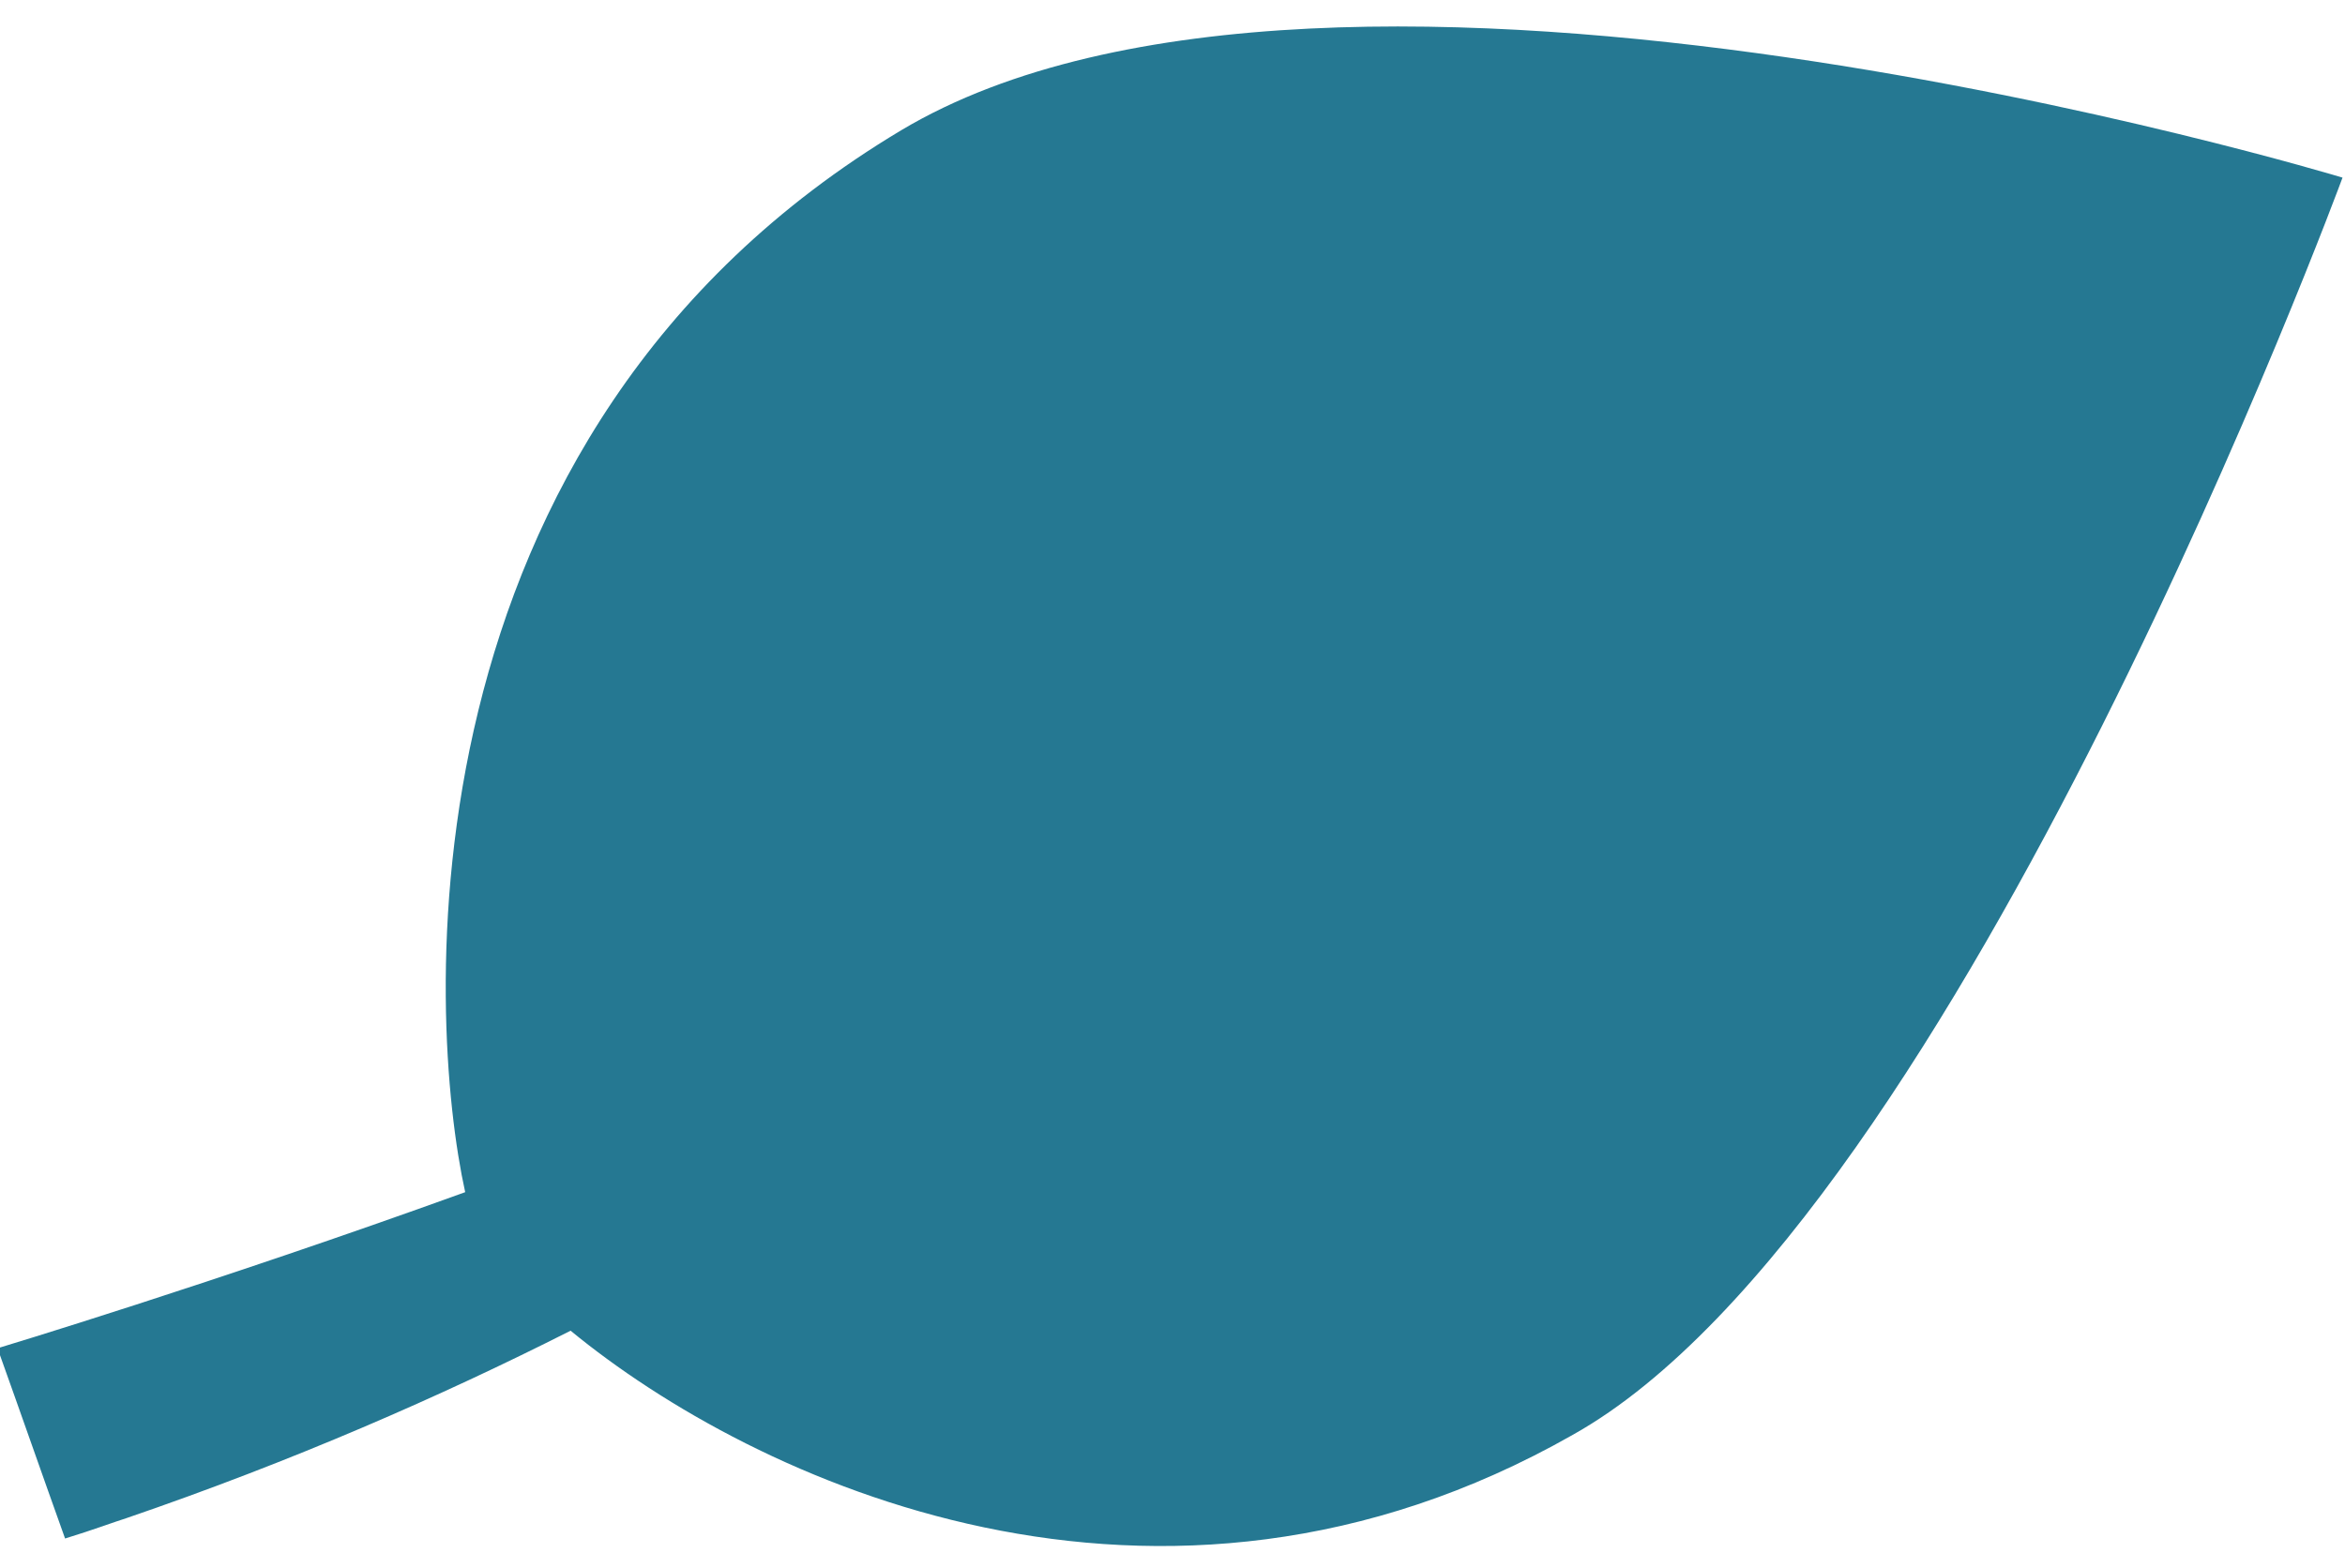
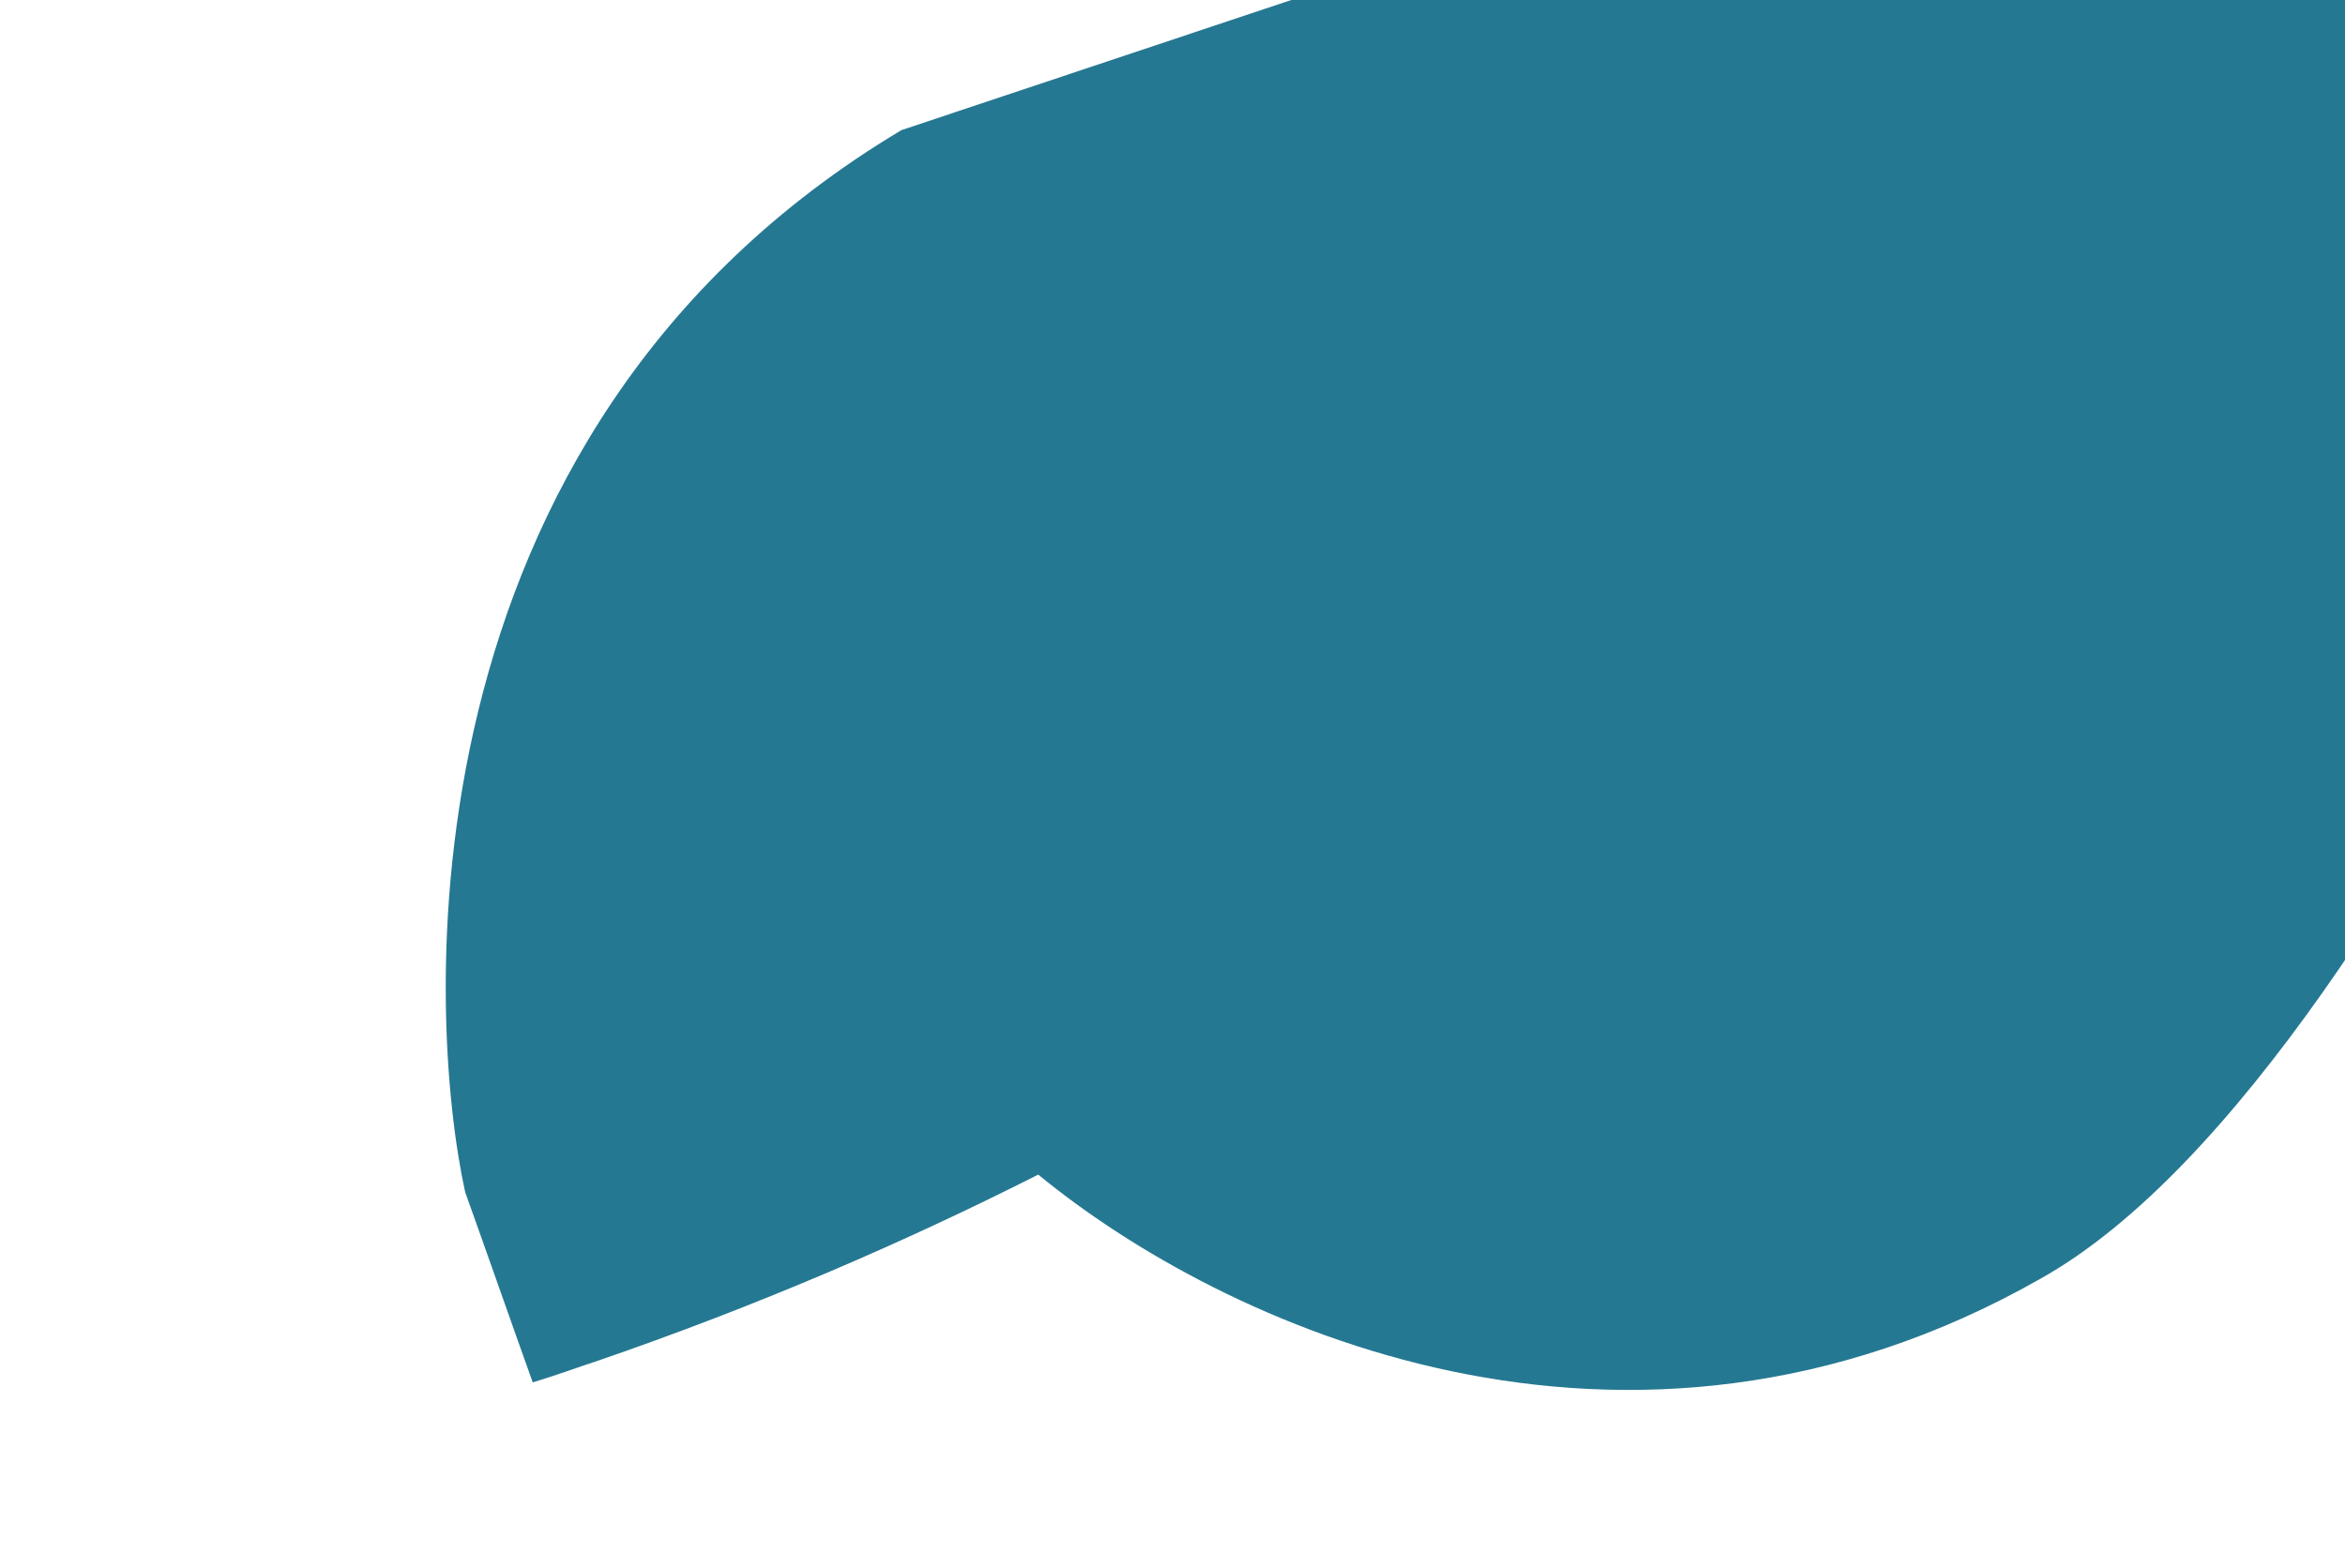
<svg xmlns="http://www.w3.org/2000/svg" id="Ebene_1" data-name="Ebene 1" viewBox="0 0 94.77 63.39">
-   <path d="M36.43,5.26c-20.55,12.29-19.17,35.97-17.63,42.93C8.57,51.89-.1,54.5-.1,54.5c.91,2.54,1.82,5.15,2.73,7.69,1.11-.34,2.02-.68,2.47-.82,6.74-2.31,12.72-4.93,17.96-7.58,7.36,6.05,23.72,13.75,40.5,4.21,15.59-8.72,31.11-50.82,31.11-50.82,0,0-40.73-12.36-58.24-1.92Z" style="fill: #257892; fill-rule: evenodd; stroke-width: 0px;" />
+   <path d="M36.43,5.26c-20.55,12.29-19.17,35.97-17.63,42.93c.91,2.54,1.82,5.15,2.73,7.69,1.11-.34,2.02-.68,2.47-.82,6.74-2.31,12.72-4.93,17.96-7.58,7.36,6.05,23.72,13.75,40.5,4.21,15.59-8.72,31.11-50.82,31.11-50.82,0,0-40.73-12.36-58.24-1.92Z" style="fill: #257892; fill-rule: evenodd; stroke-width: 0px;" />
</svg>